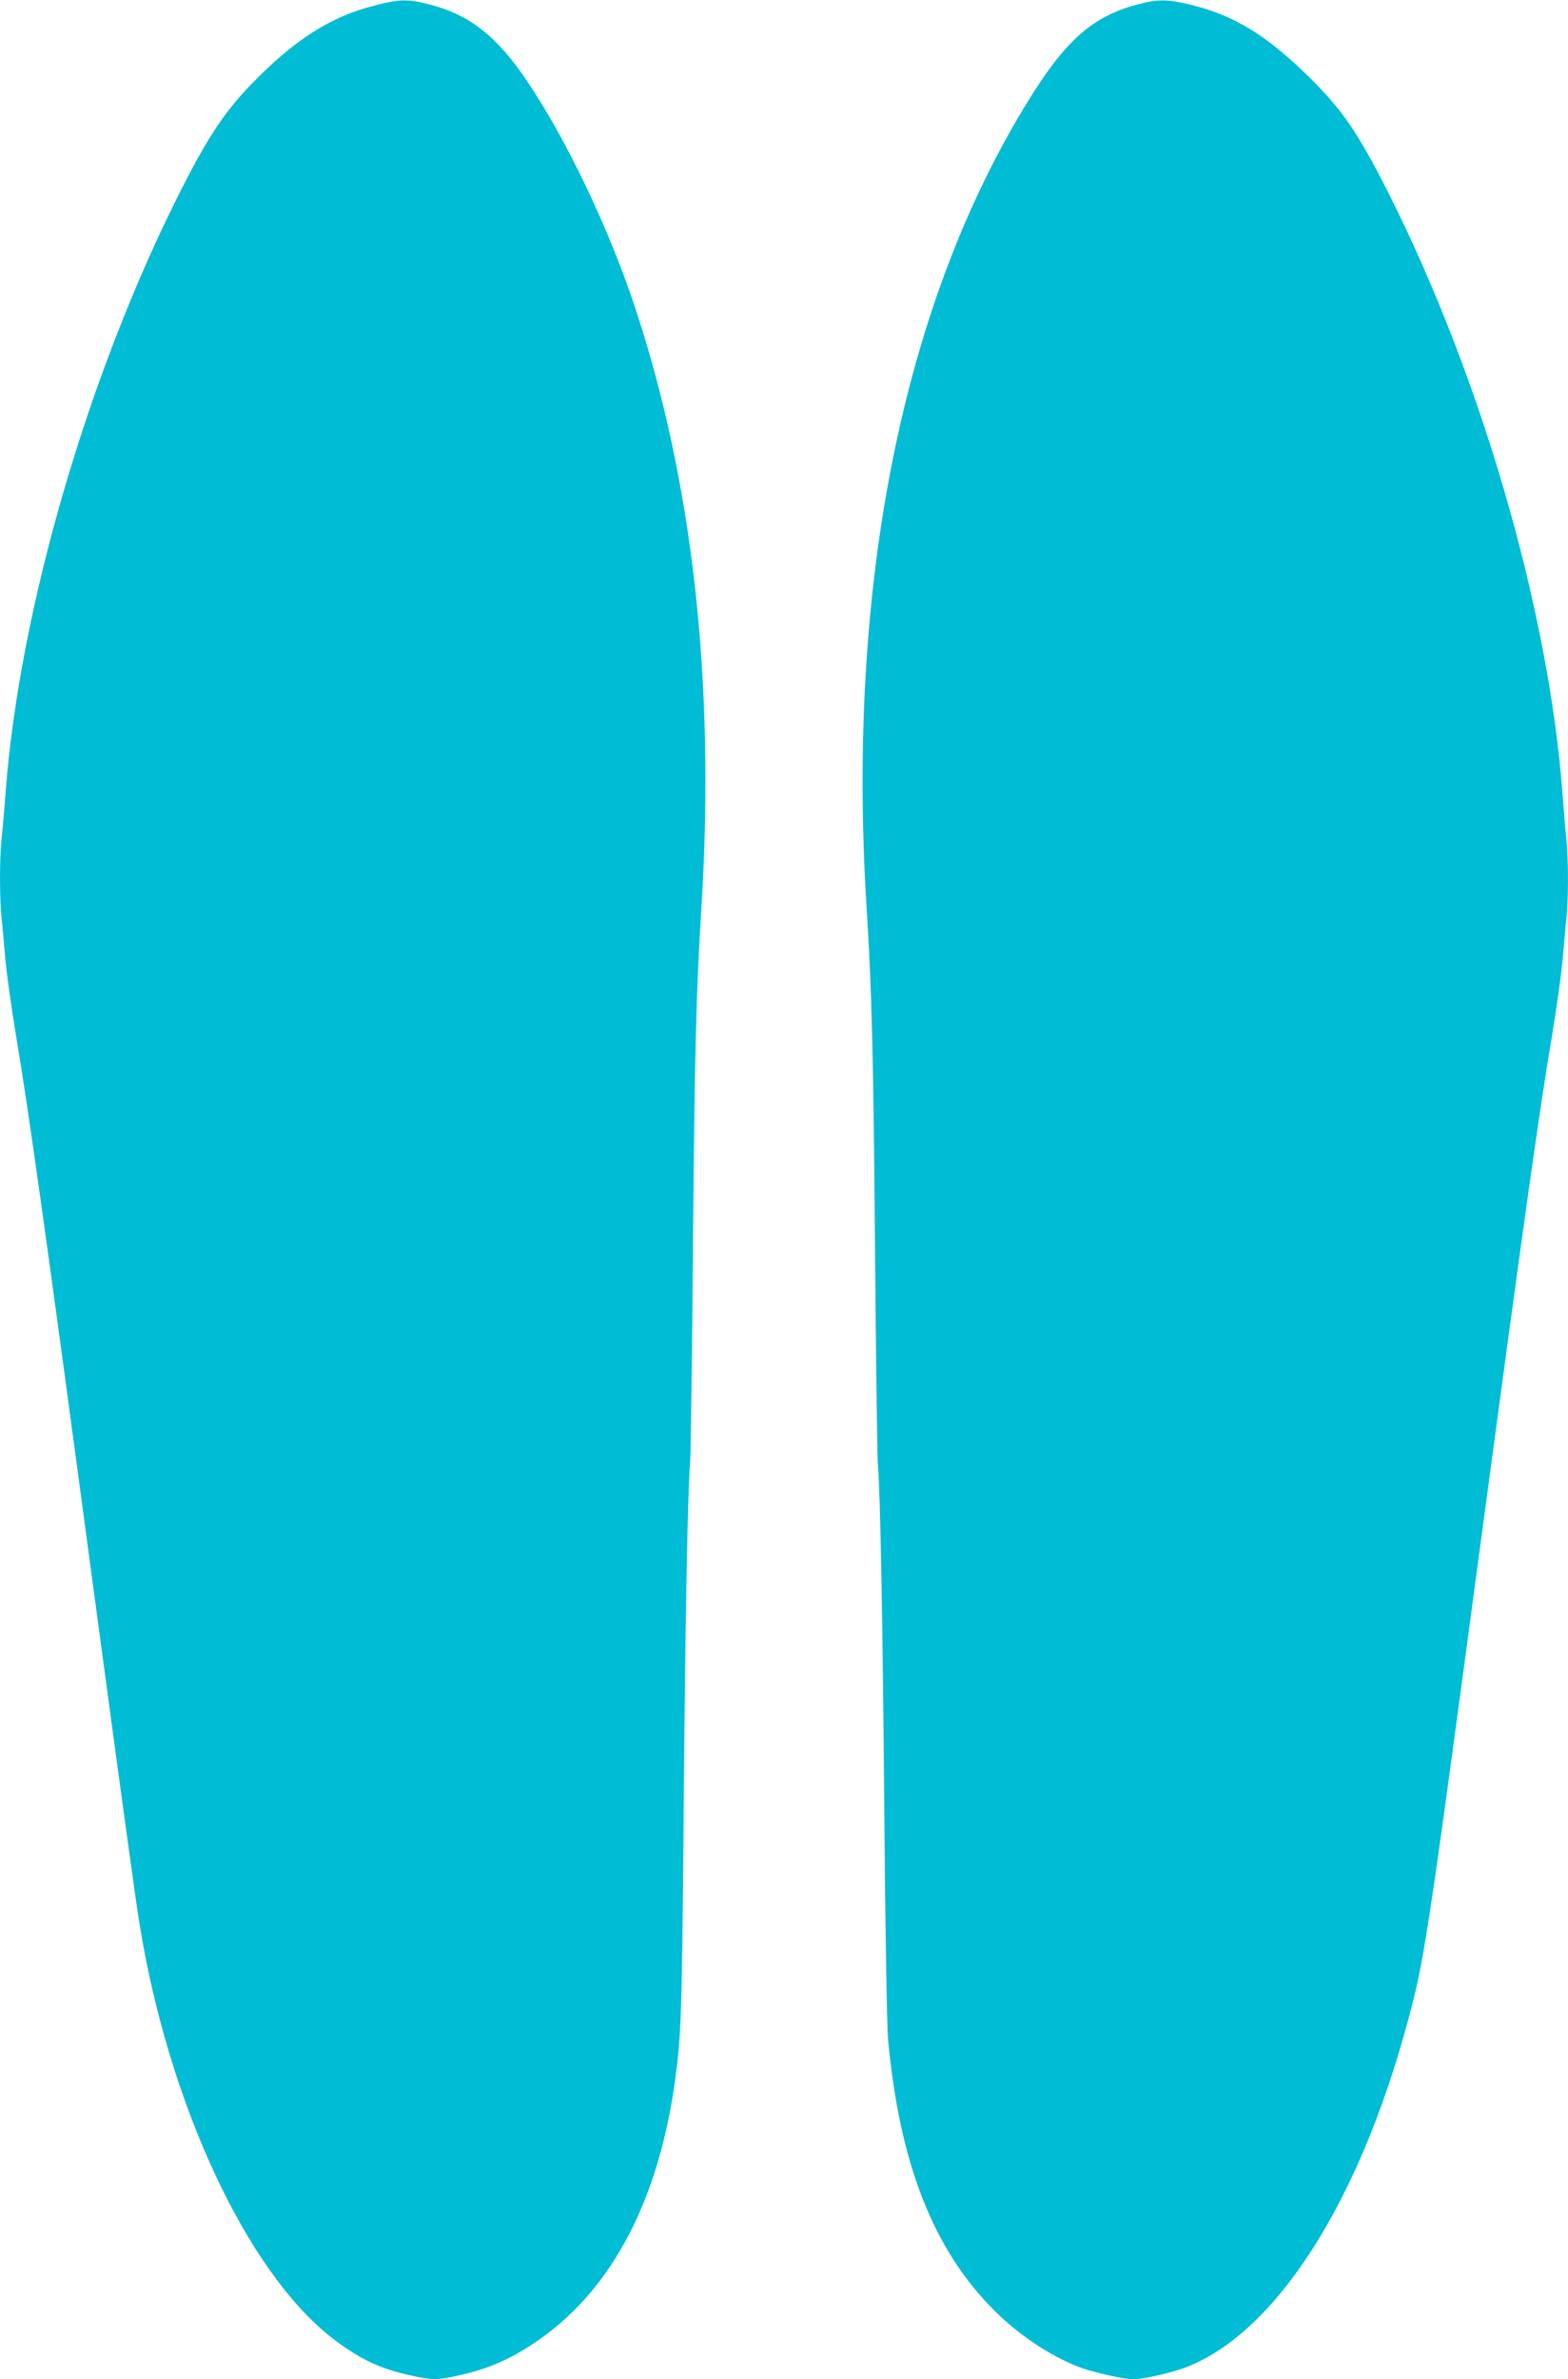
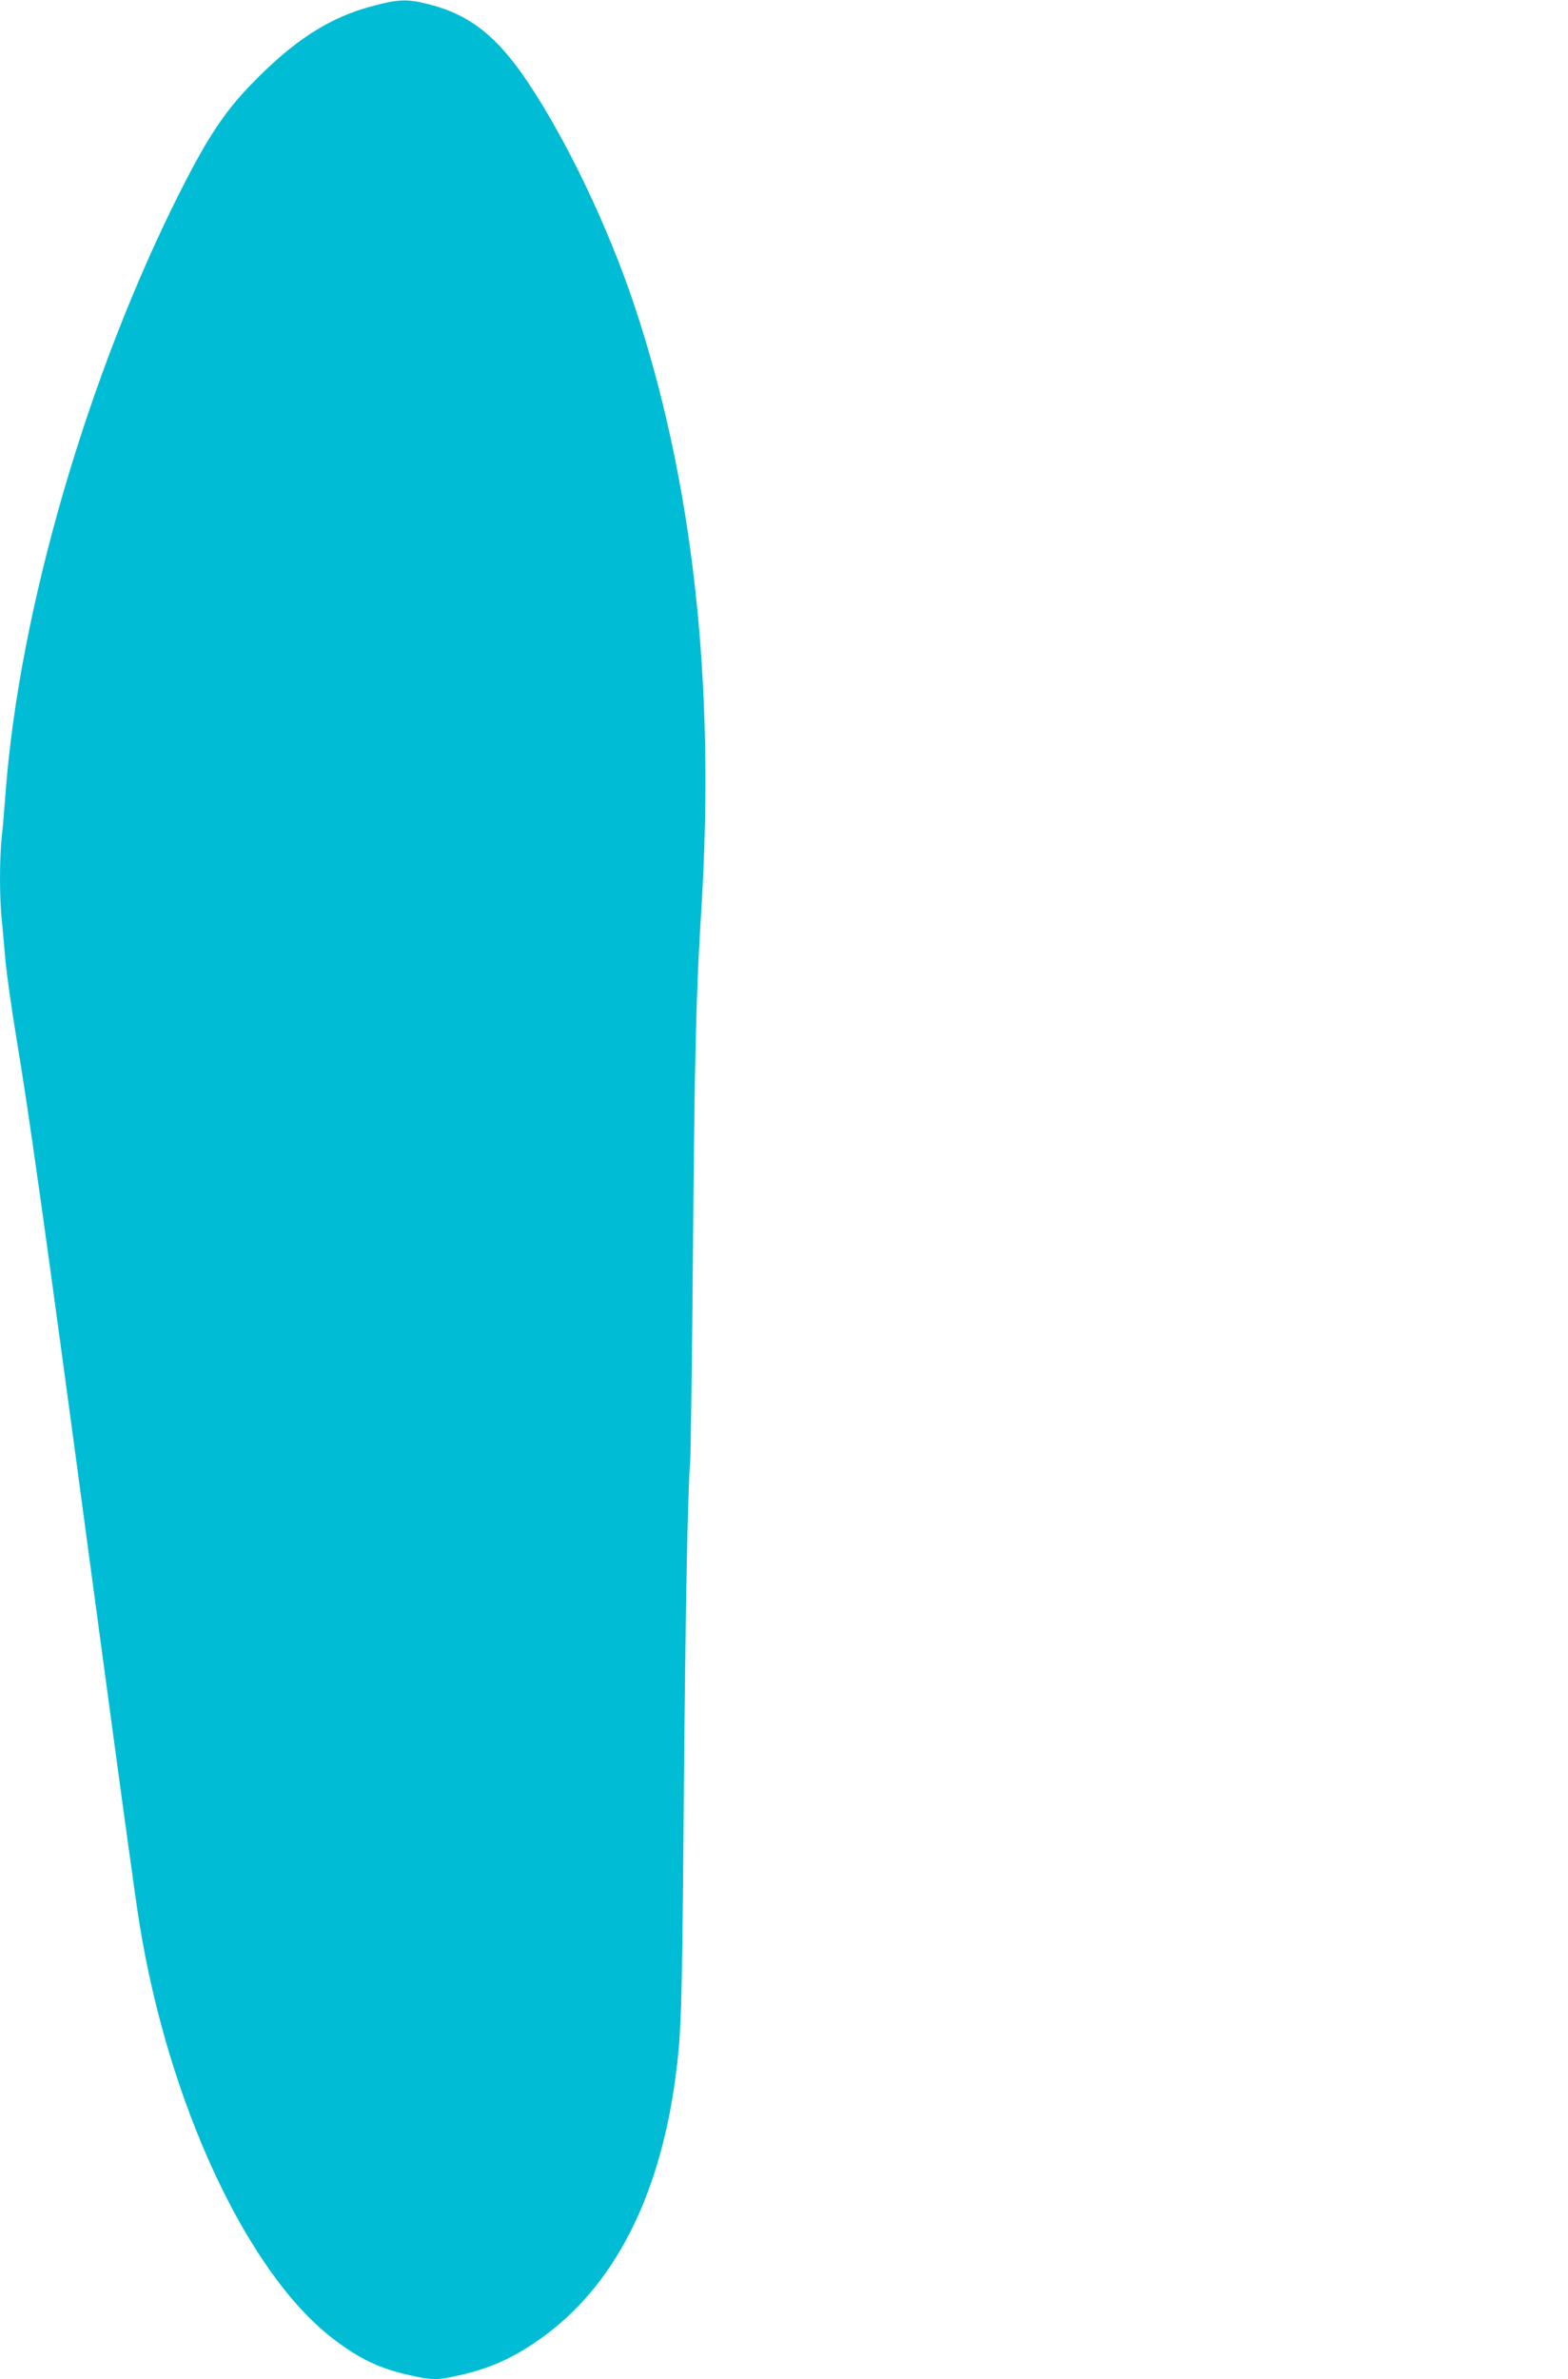
<svg xmlns="http://www.w3.org/2000/svg" version="1.0" width="844pt" height="1280pt" viewBox="0 0 844 1280" preserveAspectRatio="xMidYMid meet">
  <g transform="translate(0,1280) scale(0.1,-0.1)" fill="#00bcd4" stroke="none">
    <path d="M2015 12770 c-240 -61 -435 -187 -670 -431 -137 -143 -228 -280 -368 -556 -501 -986 -873 -2261 -947 -3248 -6 -82 -15 -191 -21 -242 -12 -118 -12 -329 1 -446 5 -51 14 -150 20 -222 7 -71 32 -249 56 -395 68 -406 154 -1014 404 -2880 152 -1129 239 -1769 261 -1900 155 -962 575 -1867 1033 -2225 147 -114 259 -168 426 -204 116 -26 143 -26 255 -1 171 37 299 95 448 201 387 276 633 749 721 1389 33 242 37 360 46 1435 8 1003 21 1731 35 1893 3 34 10 547 15 1140 9 1069 17 1385 46 1847 74 1208 -47 2290 -362 3234 -140 419 -365 890 -575 1202 -163 243 -309 358 -523 414 -120 31 -163 31 -301 -5z" />
-     <path d="M6119 12775 c-260 -70 -410 -214 -649 -625 -630 -1083 -909 -2547 -806 -4225 29 -460 37 -777 46 -1853 5 -596 12 -1111 15 -1145 14 -161 27 -889 35 -1887 5 -617 14 -1145 20 -1210 62 -672 245 -1136 576 -1464 138 -137 319 -254 474 -308 74 -25 226 -58 270 -58 53 0 215 37 290 67 476 188 917 872 1180 1831 97 354 104 399 410 2677 227 1691 308 2264 375 2660 24 143 48 319 55 390 6 72 15 171 20 222 13 116 13 314 1 440 -6 54 -15 166 -21 248 -75 990 -442 2250 -942 3238 -159 312 -238 428 -406 597 -240 239 -417 348 -659 406 -124 29 -172 29 -284 -1z" />
  </g>
</svg>